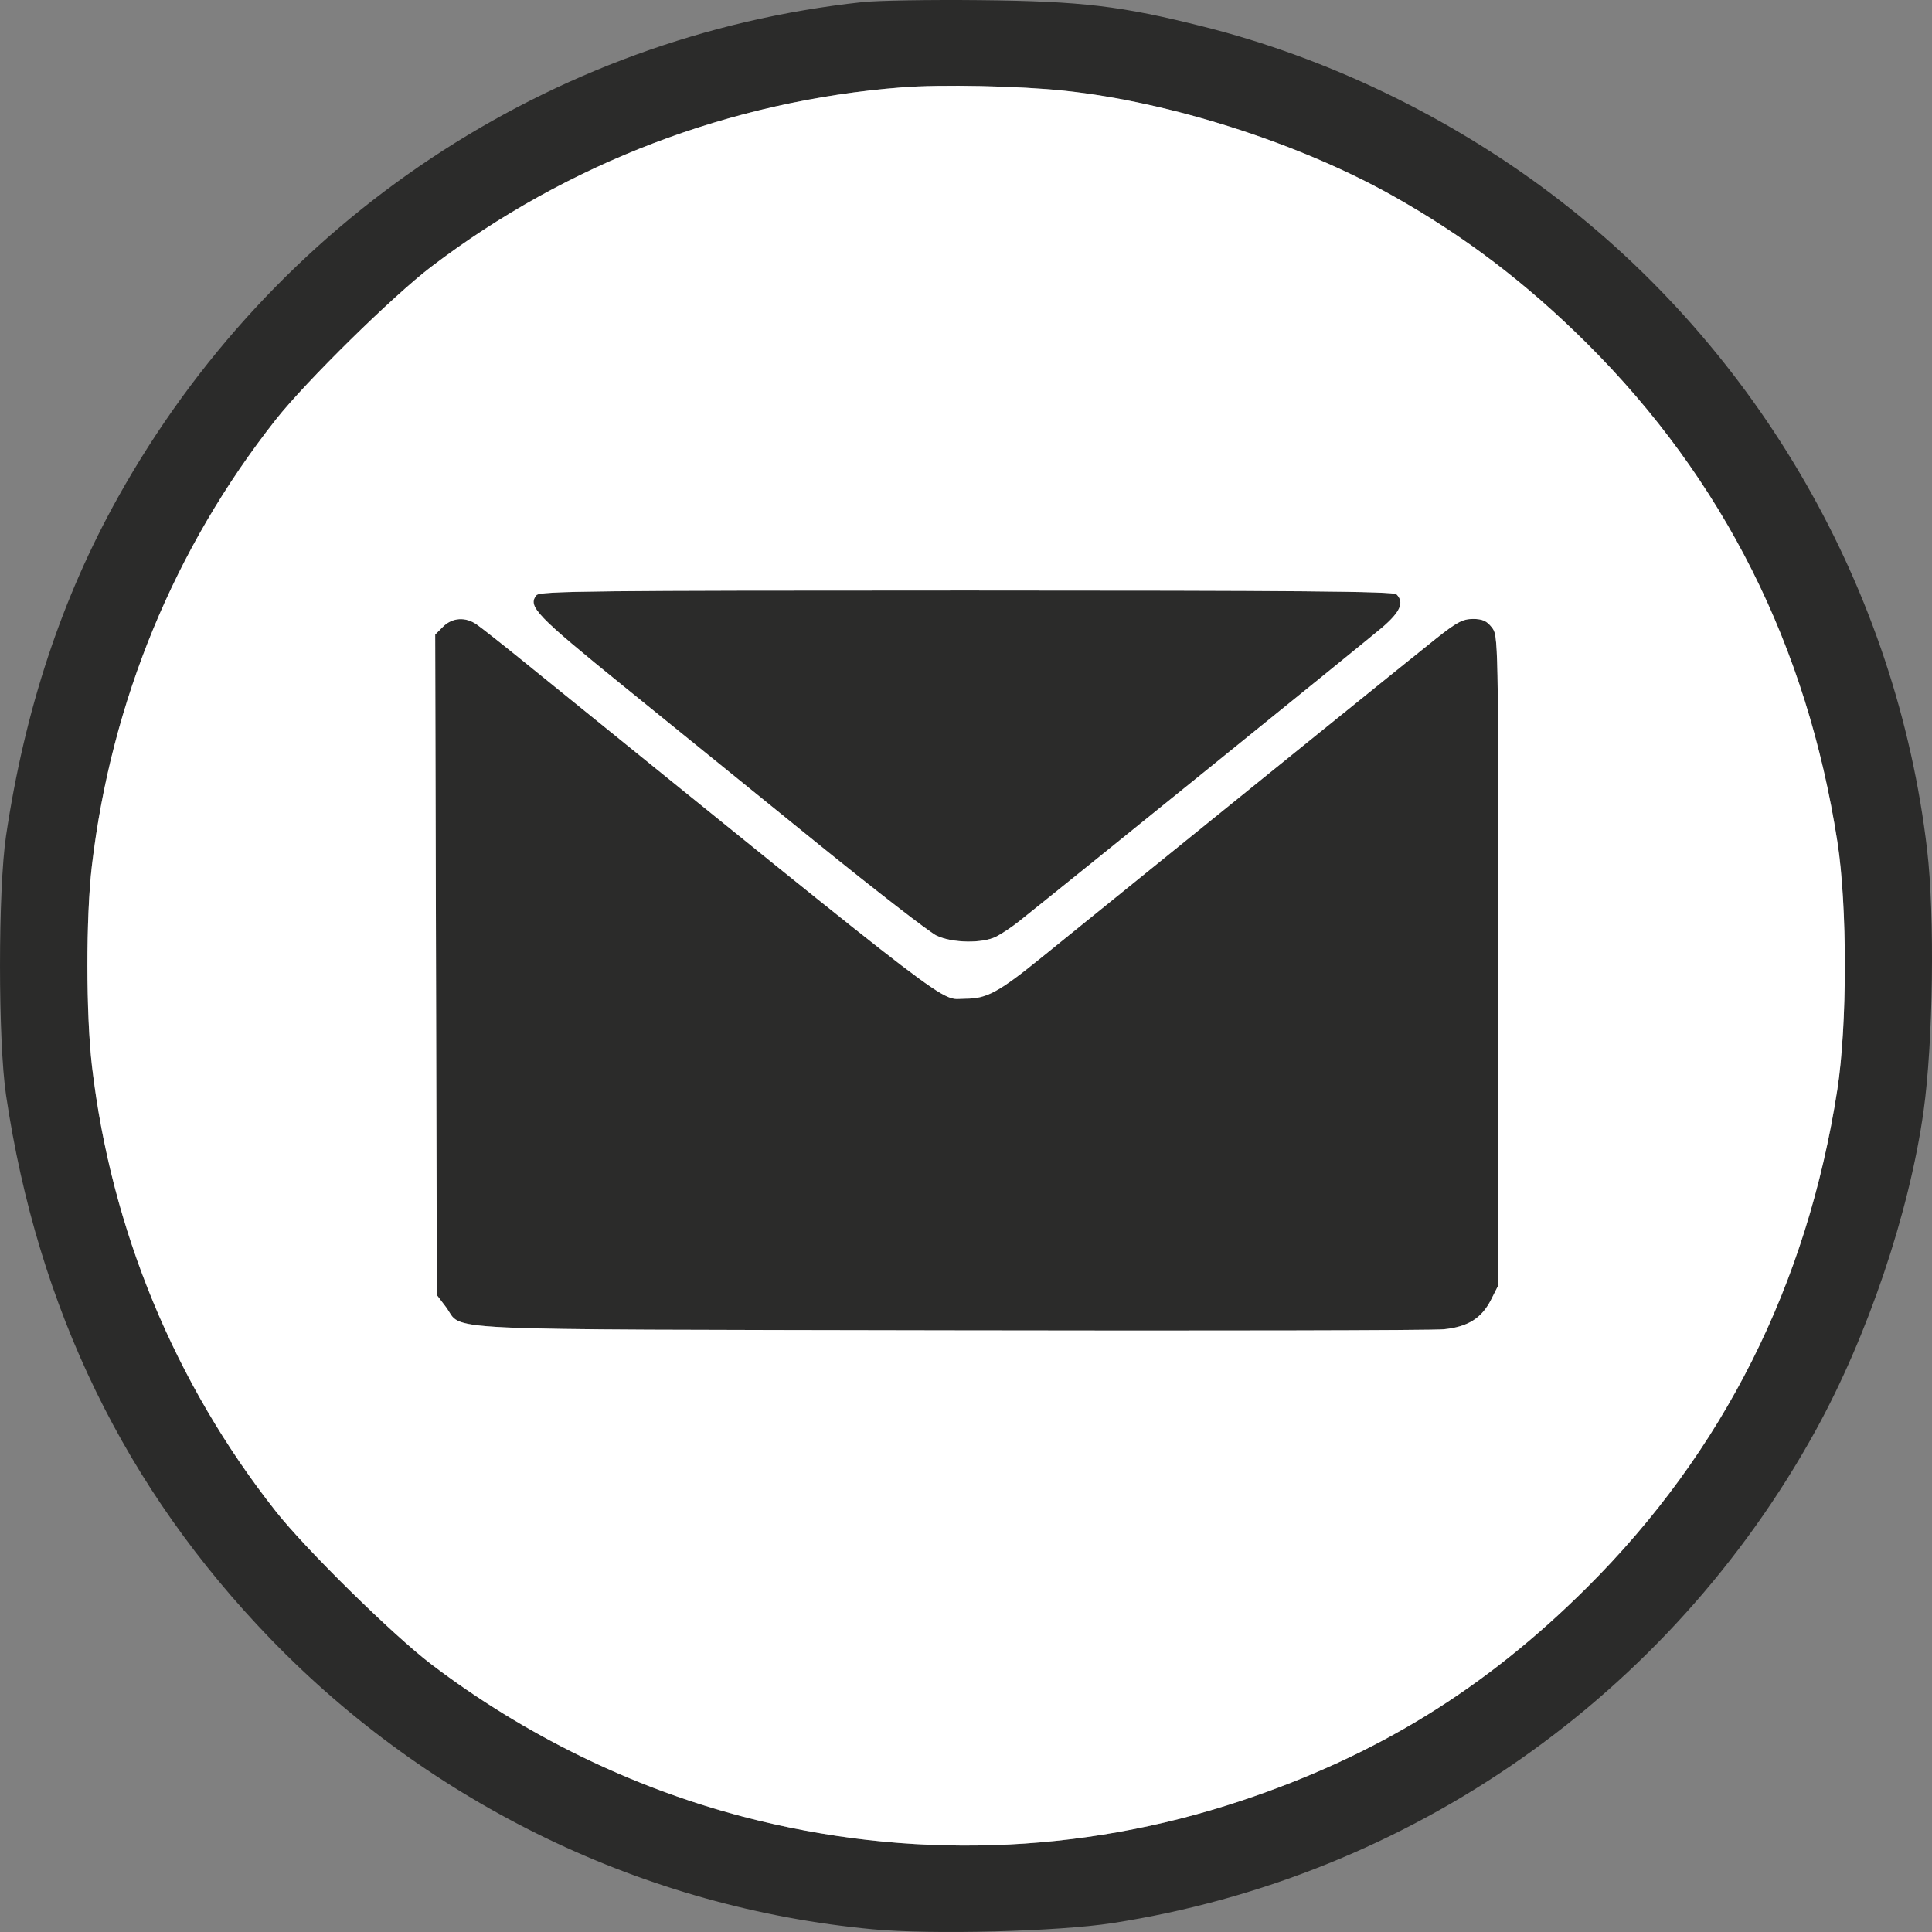
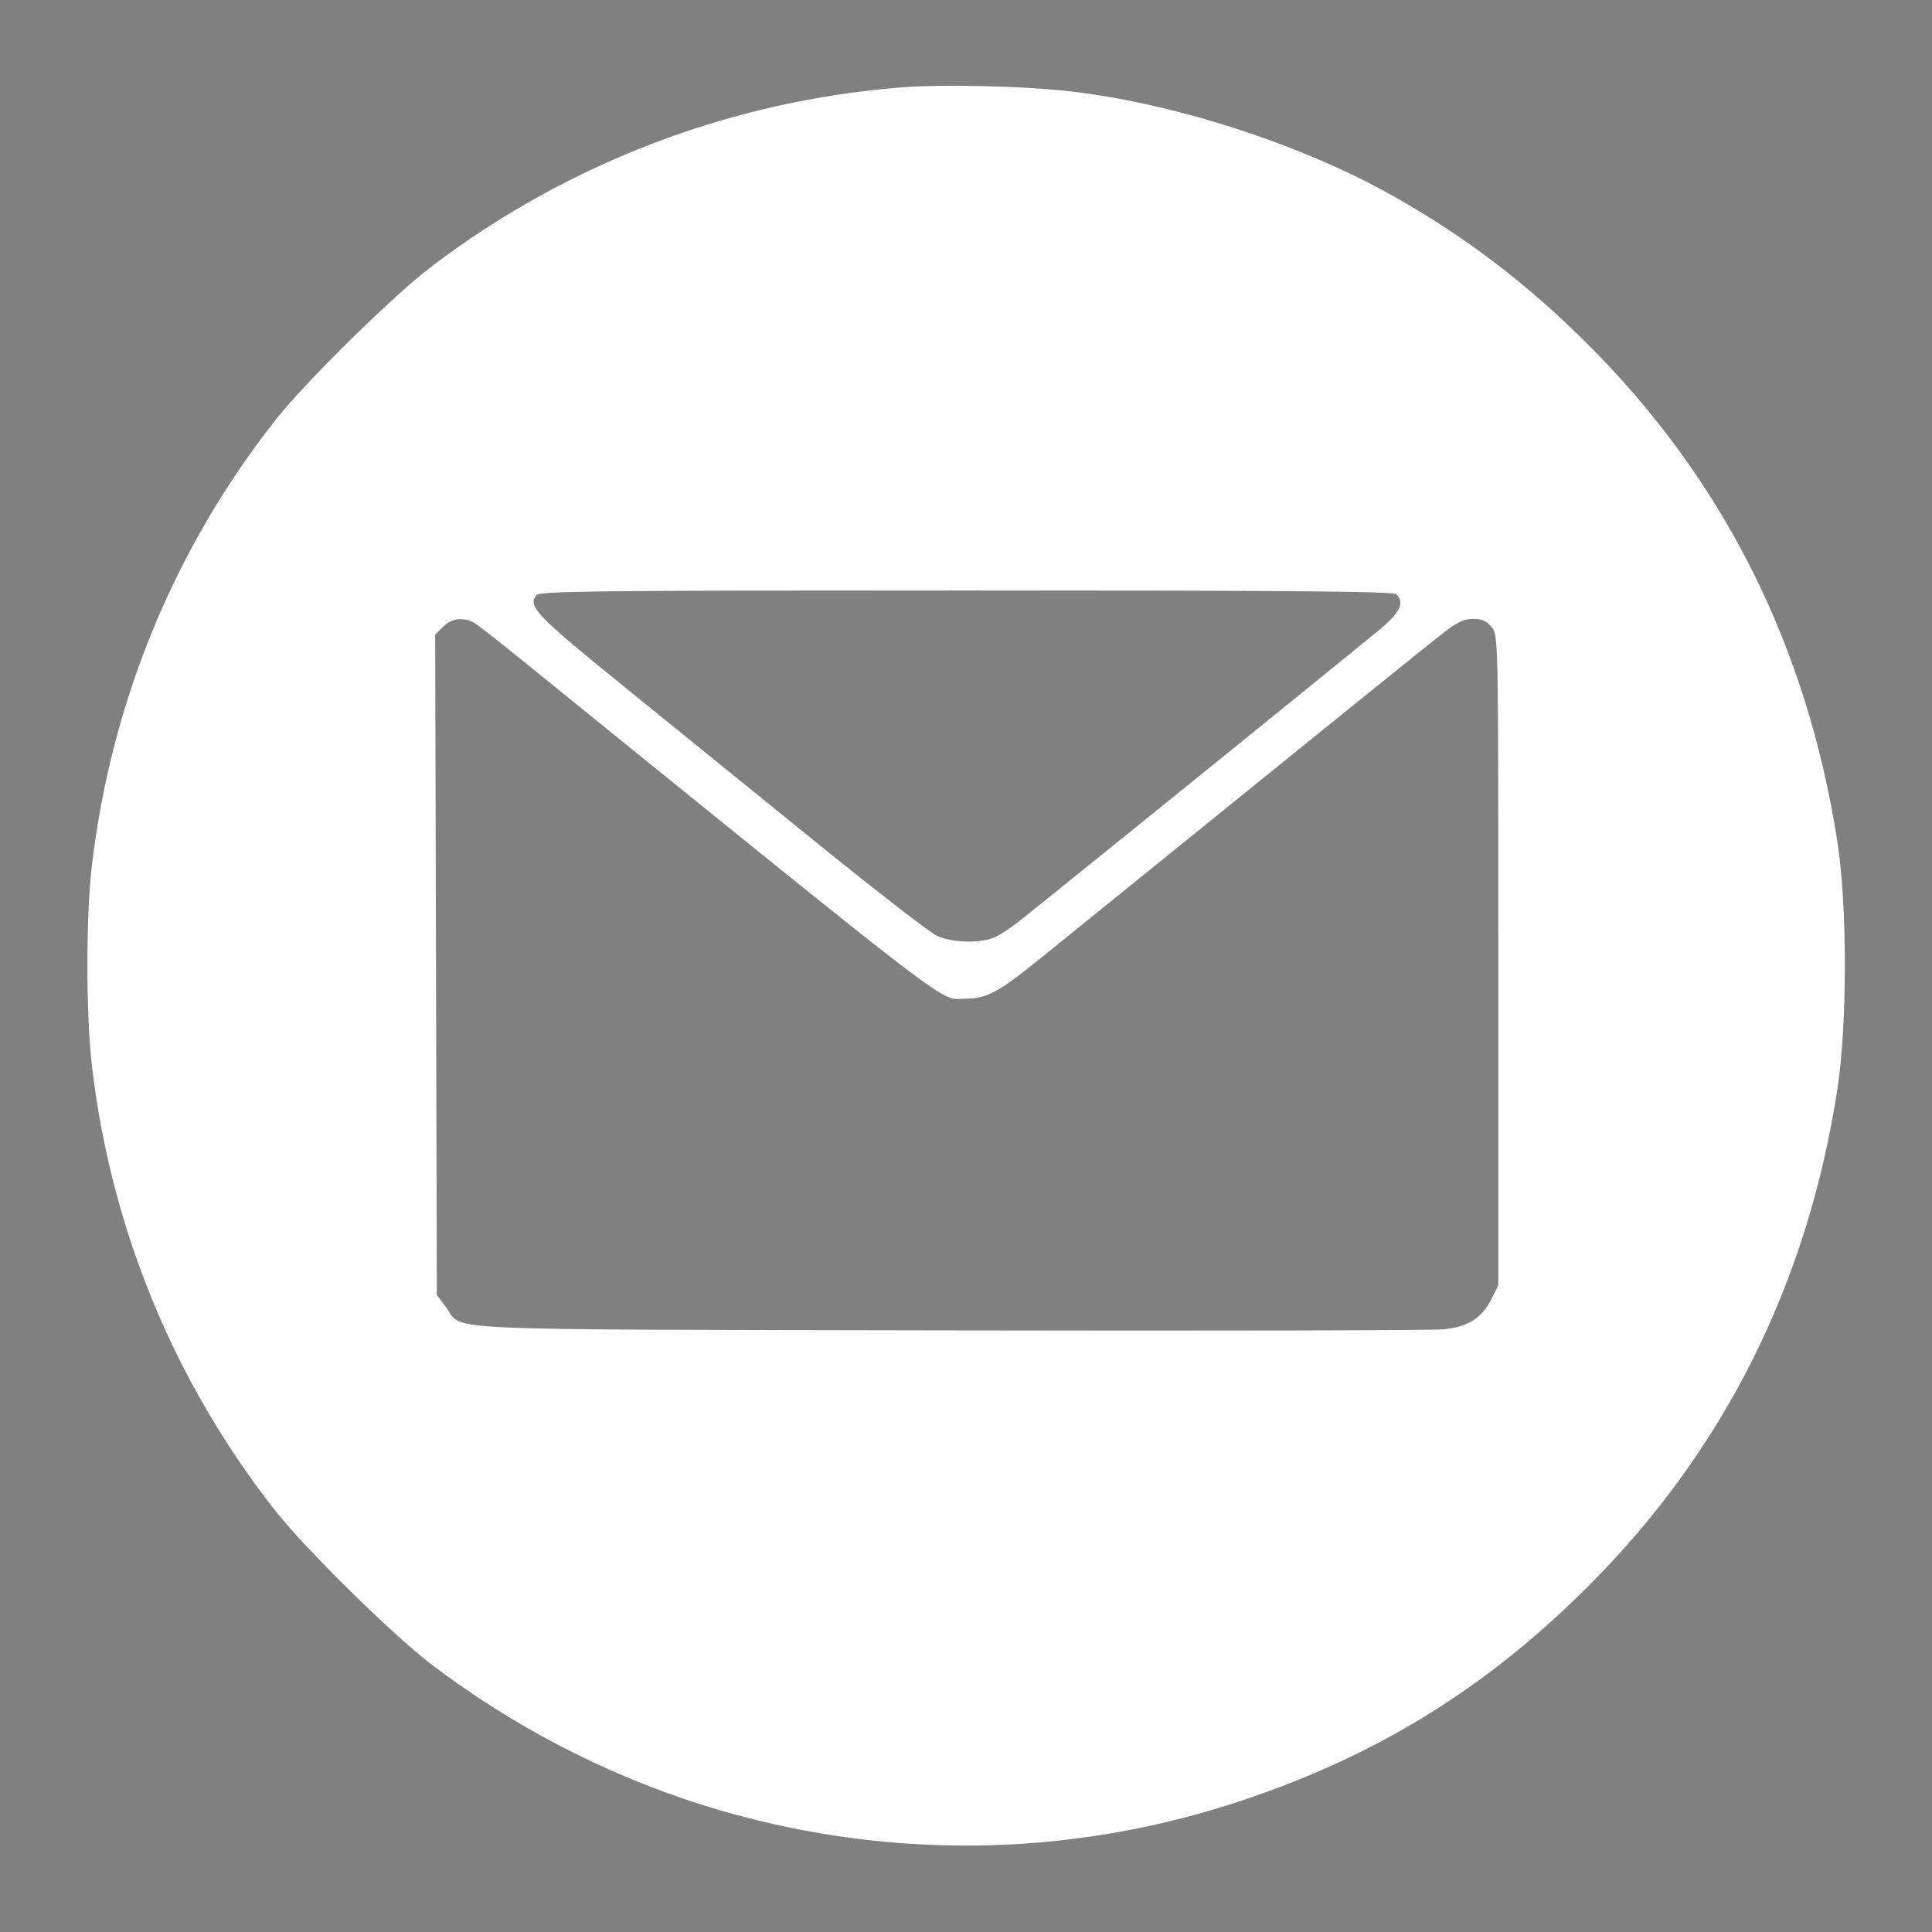
<svg xmlns="http://www.w3.org/2000/svg" width="52" height="52" viewBox="0 0 52 52" fill="none">
  <rect x="0" y="0" width="52" height="52" fill="#808080" stroke="none" />
-   <path fill-rule="evenodd" clip-rule="evenodd" d="M23.211 0.057C14.794 0.967 7.343 5.922 3.179 13.38C1.659 16.102 0.669 19.095 0.163 22.494C-0.054 23.953 -0.054 28.019 0.163 29.478C1.02 35.237 3.373 40.072 7.287 44.118C11.598 48.574 17.364 51.354 23.484 51.926C25.073 52.075 28.474 51.988 29.938 51.761C37.956 50.519 44.938 45.63 48.866 38.507C50.267 35.967 51.39 32.642 51.773 29.904C52.031 28.058 52.078 24.659 51.869 22.875C51.051 15.886 47.346 9.43 41.724 5.197C38.956 3.113 35.712 1.554 32.408 0.721C30.165 0.156 29.131 0.033 26.362 0.004C25.027 -0.01 23.609 0.014 23.211 0.057ZM28.661 2.443C31.501 2.746 34.959 3.852 37.471 5.261C39.411 6.349 41.081 7.618 42.717 9.248C46.387 12.903 48.637 17.384 49.455 22.664C49.722 24.389 49.721 27.589 49.452 29.327C48.641 34.581 46.383 39.072 42.717 42.724C39.974 45.456 37.066 47.249 33.398 48.471C29.058 49.915 24.445 50.062 19.995 48.895C17.003 48.111 14.107 46.695 11.607 44.793C10.577 44.009 8.233 41.704 7.424 40.678C4.698 37.223 2.989 33.085 2.476 28.7C2.313 27.304 2.311 24.678 2.473 23.302C2.993 18.882 4.696 14.752 7.424 11.293C8.233 10.268 10.577 7.963 11.607 7.179C15.273 4.39 19.673 2.712 24.264 2.352C25.327 2.268 27.436 2.312 28.661 2.443ZM14.441 16.019C14.194 16.317 14.417 16.551 16.804 18.486C18.103 19.539 20.45 21.442 22.019 22.714C23.588 23.985 25.025 25.097 25.212 25.185C25.643 25.385 26.442 25.397 26.813 25.209C26.963 25.133 27.239 24.948 27.426 24.799C28.791 23.712 36.807 17.225 37.198 16.891C37.692 16.468 37.803 16.212 37.585 15.995C37.507 15.916 34.821 15.893 26.015 15.893C15.969 15.893 14.533 15.908 14.441 16.019ZM11.923 16.869L11.713 17.08L11.735 25.968L11.758 34.857L11.996 35.17C12.504 35.836 11.261 35.778 25.553 35.807C32.578 35.821 38.564 35.808 38.855 35.779C39.511 35.713 39.88 35.481 40.136 34.974L40.327 34.595V25.852C40.327 17.135 40.327 17.107 40.151 16.884C40.014 16.71 39.899 16.659 39.645 16.659C39.37 16.659 39.207 16.746 38.651 17.188C38.103 17.622 34.043 20.905 28.011 25.788C26.872 26.71 26.556 26.88 25.979 26.88C25.254 26.88 26.072 27.505 14.1 17.809C13.514 17.335 12.94 16.882 12.824 16.803C12.522 16.596 12.17 16.622 11.923 16.869Z" fill="#2B2B2A" />
  <path fill-rule="evenodd" clip-rule="evenodd" d="M28.661 2.443C31.501 2.746 34.959 3.852 37.471 5.261C39.411 6.349 41.081 7.618 42.717 9.248C46.387 12.903 48.637 17.384 49.455 22.664C49.722 24.389 49.721 27.589 49.452 29.327C48.641 34.581 46.383 39.072 42.717 42.724C39.974 45.456 37.066 47.249 33.398 48.471C29.058 49.915 24.445 50.062 19.995 48.895C17.003 48.111 14.107 46.695 11.607 44.793C10.577 44.009 8.233 41.704 7.424 40.678C4.698 37.223 2.989 33.085 2.476 28.7C2.313 27.304 2.311 24.678 2.473 23.302C2.993 18.882 4.696 14.752 7.424 11.293C8.233 10.268 10.577 7.963 11.607 7.179C15.273 4.39 19.673 2.712 24.264 2.352C25.327 2.268 27.436 2.312 28.661 2.443ZM16.804 18.486C14.417 16.551 14.194 16.317 14.441 16.019C14.533 15.908 15.969 15.893 26.015 15.893C34.821 15.893 37.507 15.916 37.585 15.995C37.803 16.212 37.692 16.468 37.198 16.891C36.807 17.225 28.791 23.712 27.426 24.799C27.239 24.948 26.963 25.133 26.813 25.209C26.442 25.397 25.643 25.385 25.212 25.185C25.025 25.097 23.588 23.985 22.019 22.714C20.45 21.442 18.103 19.539 16.804 18.486ZM11.713 17.08L11.923 16.869C12.17 16.622 12.522 16.596 12.824 16.803C12.94 16.882 13.514 17.335 14.1 17.809C26.072 27.505 25.254 26.88 25.979 26.88C26.556 26.88 26.872 26.71 28.011 25.788C34.043 20.905 38.103 17.622 38.651 17.188C39.207 16.746 39.37 16.659 39.645 16.659C39.899 16.659 40.014 16.71 40.151 16.884C40.327 17.107 40.327 17.135 40.327 25.852V34.595L40.136 34.974C39.88 35.481 39.511 35.713 38.855 35.779C38.564 35.808 32.578 35.821 25.553 35.807C11.261 35.778 12.504 35.836 11.996 35.17L11.758 34.857L11.735 25.968L11.713 17.08Z" fill="white" />
</svg>